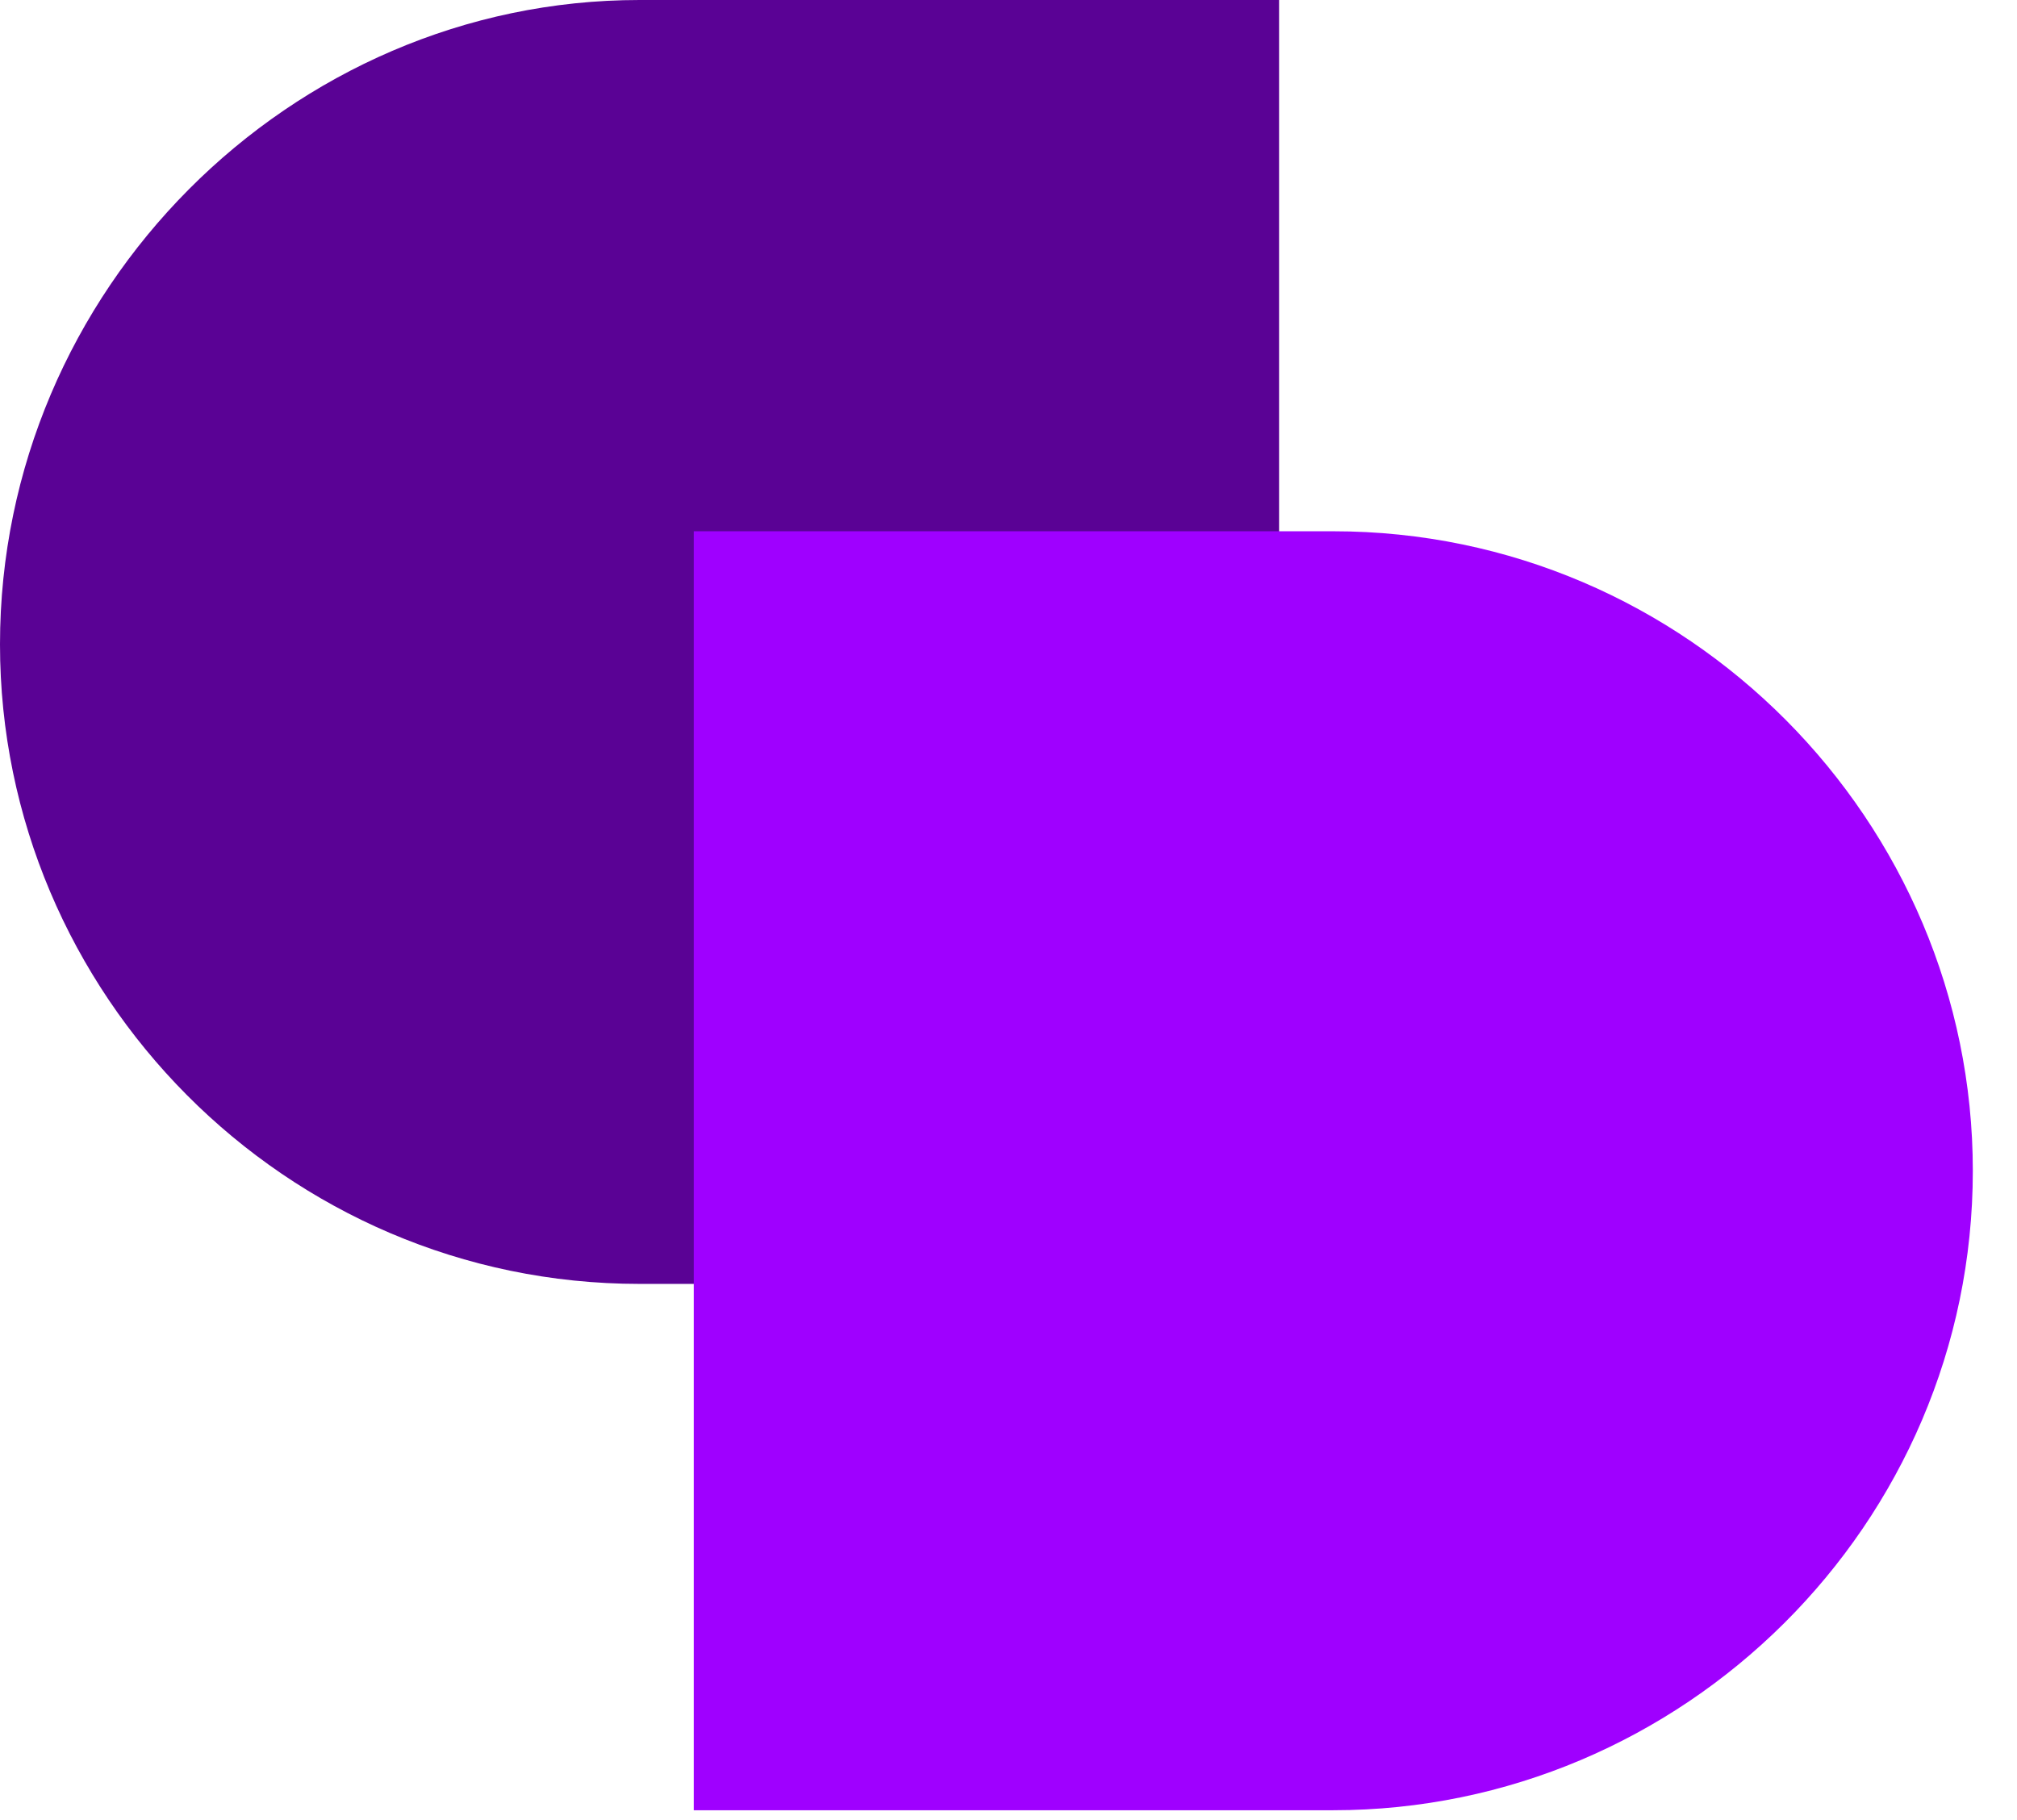
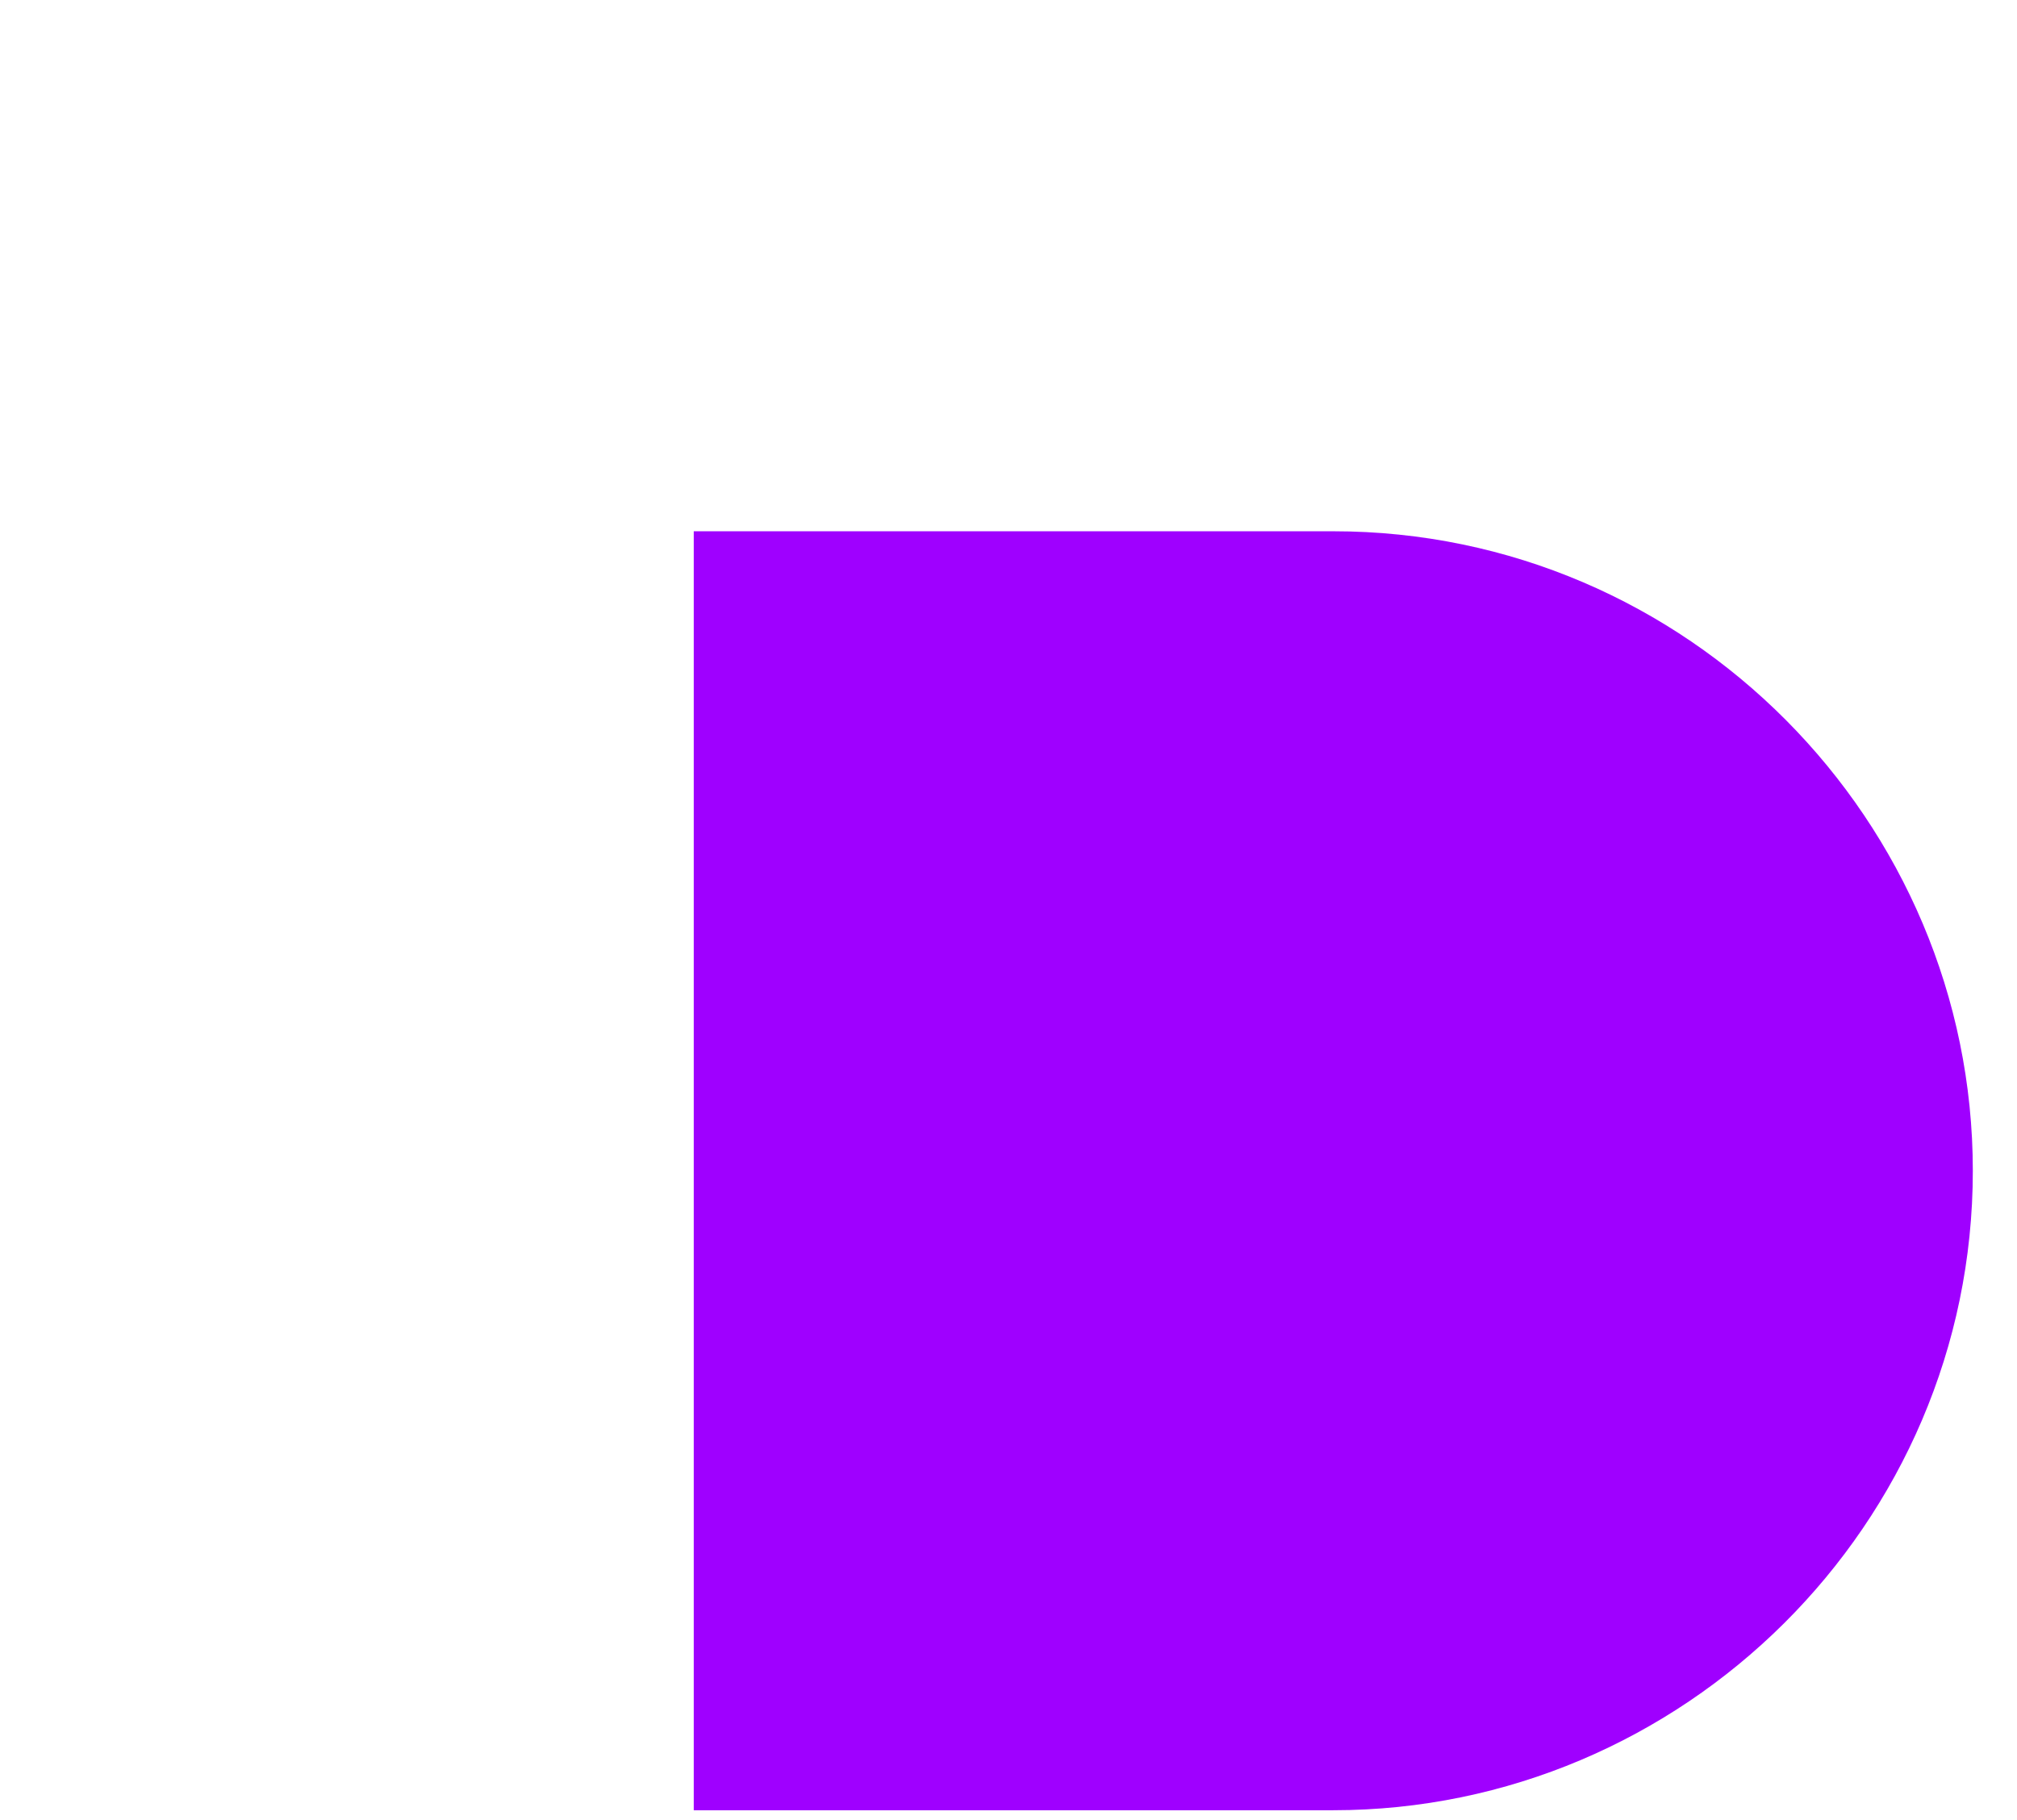
<svg xmlns="http://www.w3.org/2000/svg" width="41" height="37" viewBox="0 0 41 37" fill="none">
-   <path d="M13 0H26V26.1H13C5.8 26.1 0 20.2 0 13.1C0 5.9 5.9 0 13 0Z" fill="#5A0295" />
  <path d="M14.102 10.8H27.102C34.302 10.8 40.102 16.7 40.102 23.8C40.102 31 34.202 36.8 27.102 36.8H14.102V10.8Z" fill="#9F00FF" />
</svg>